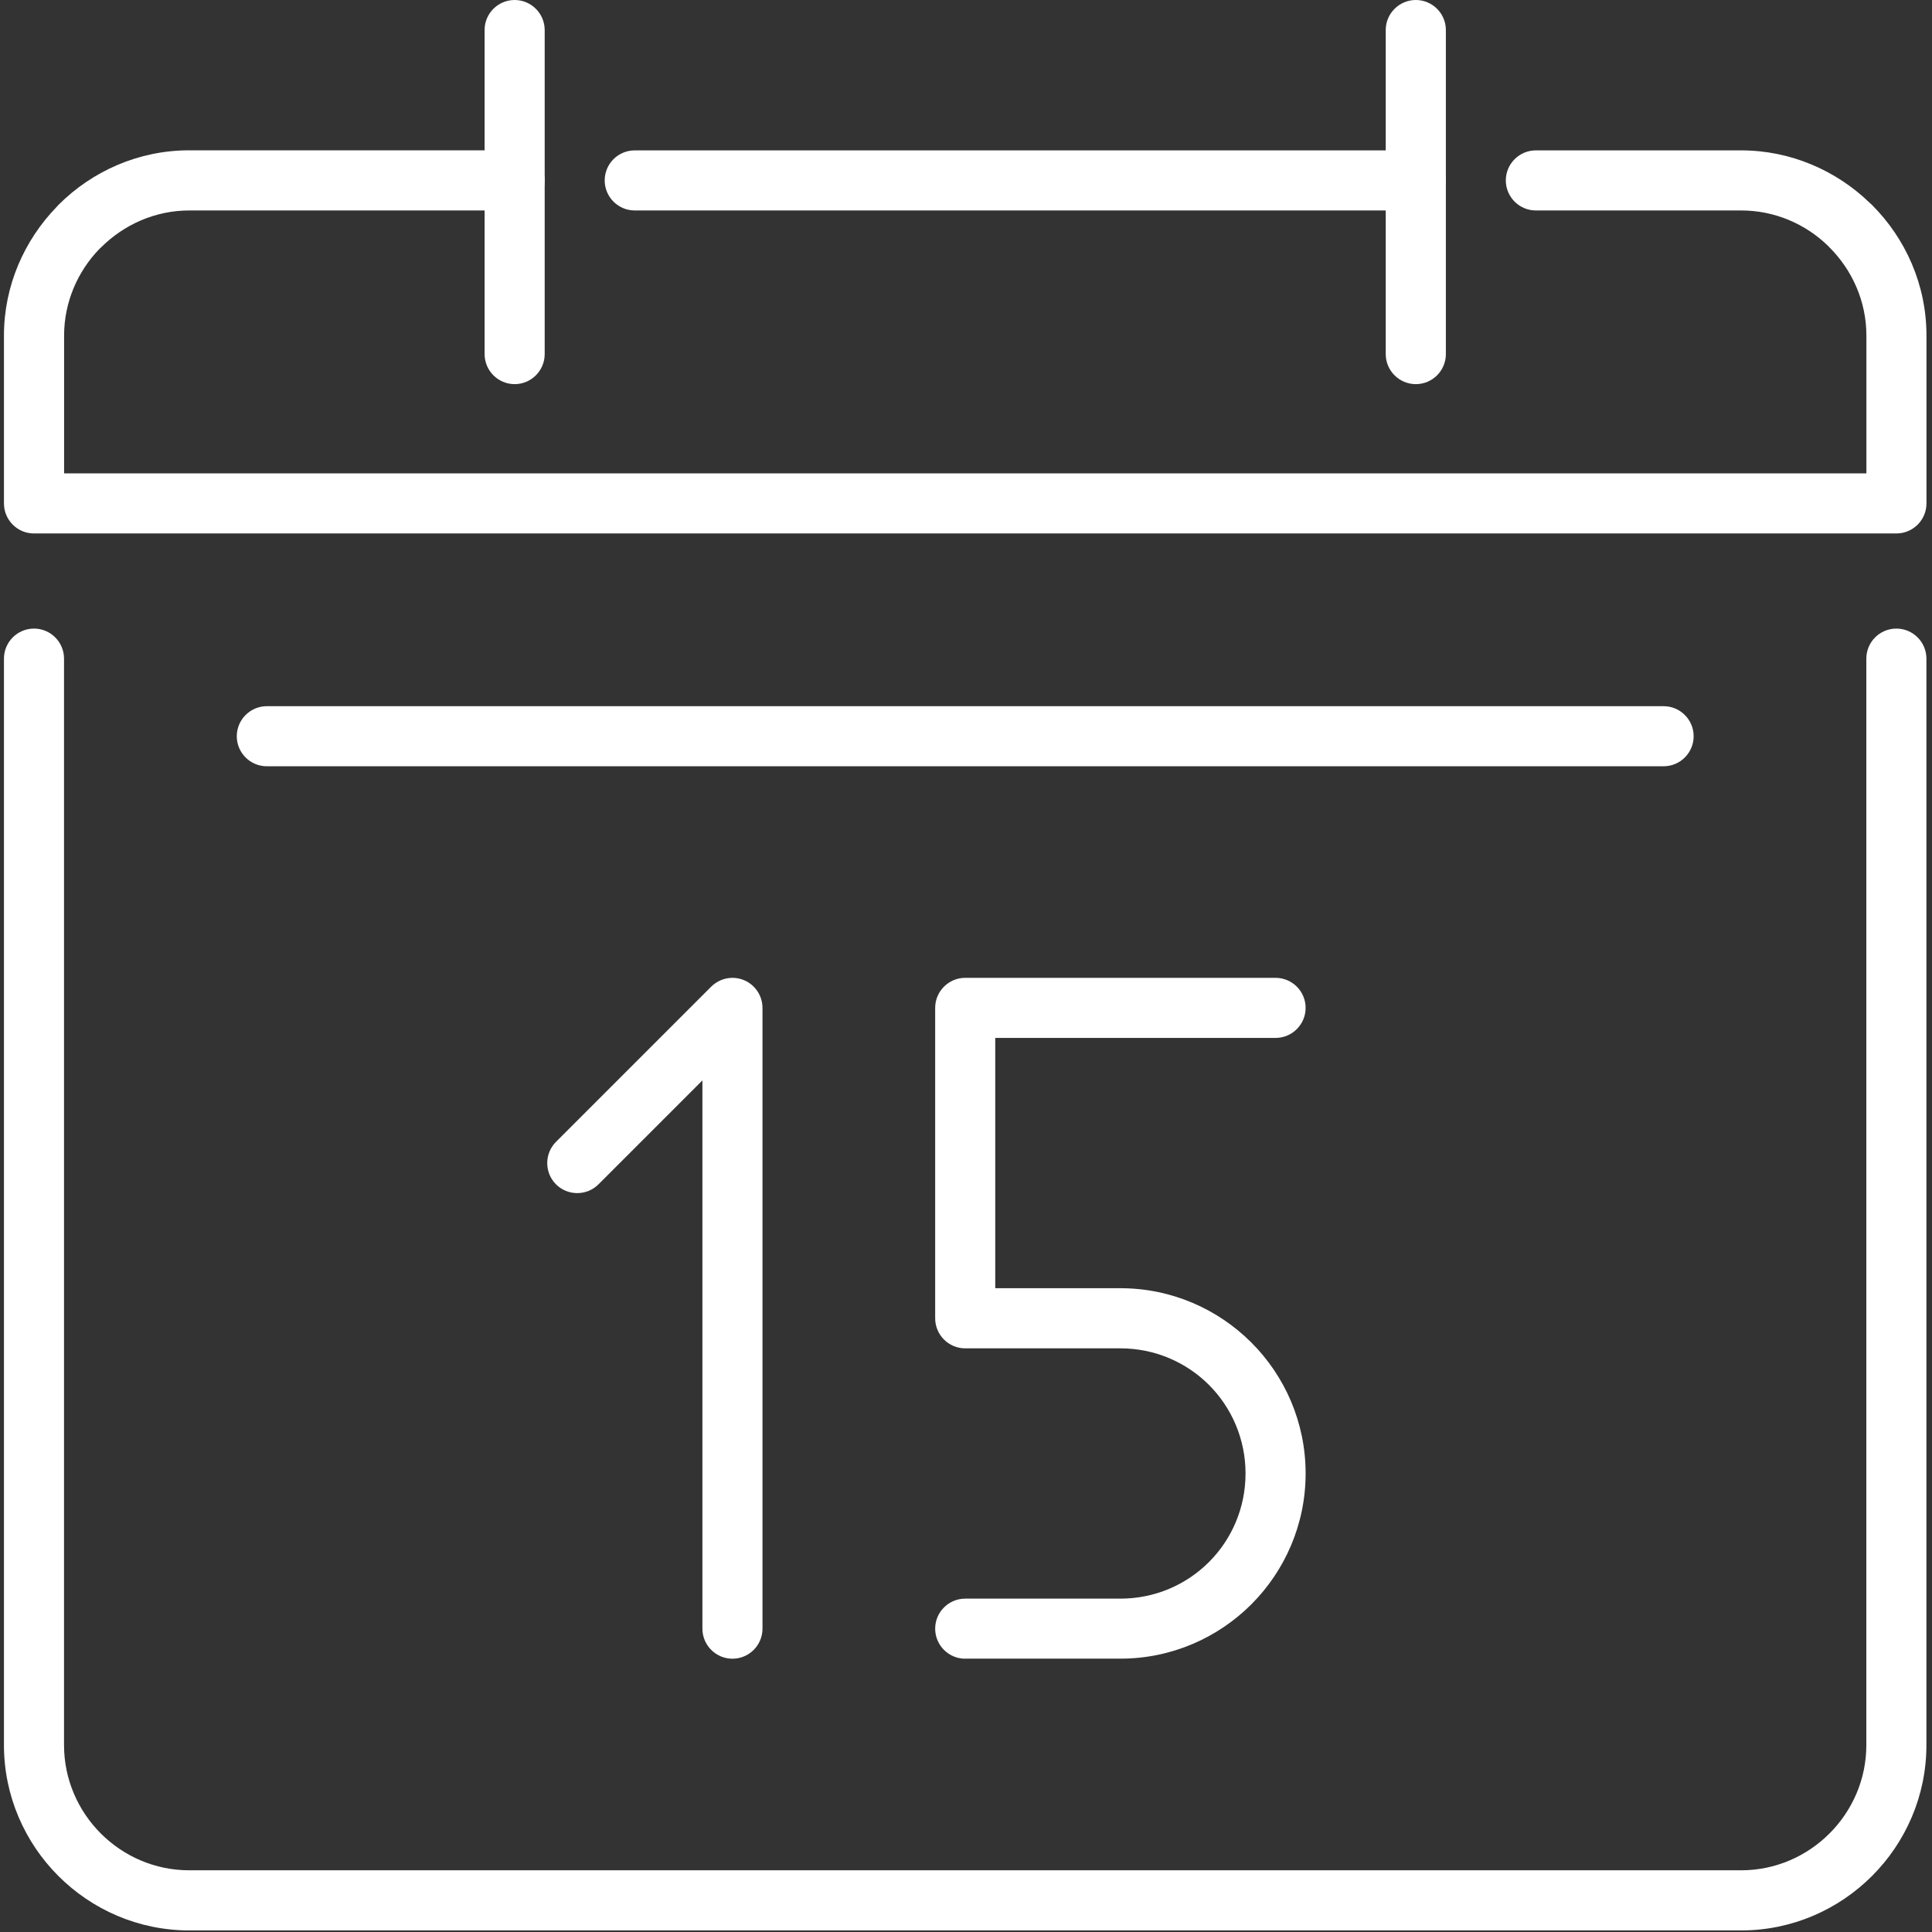
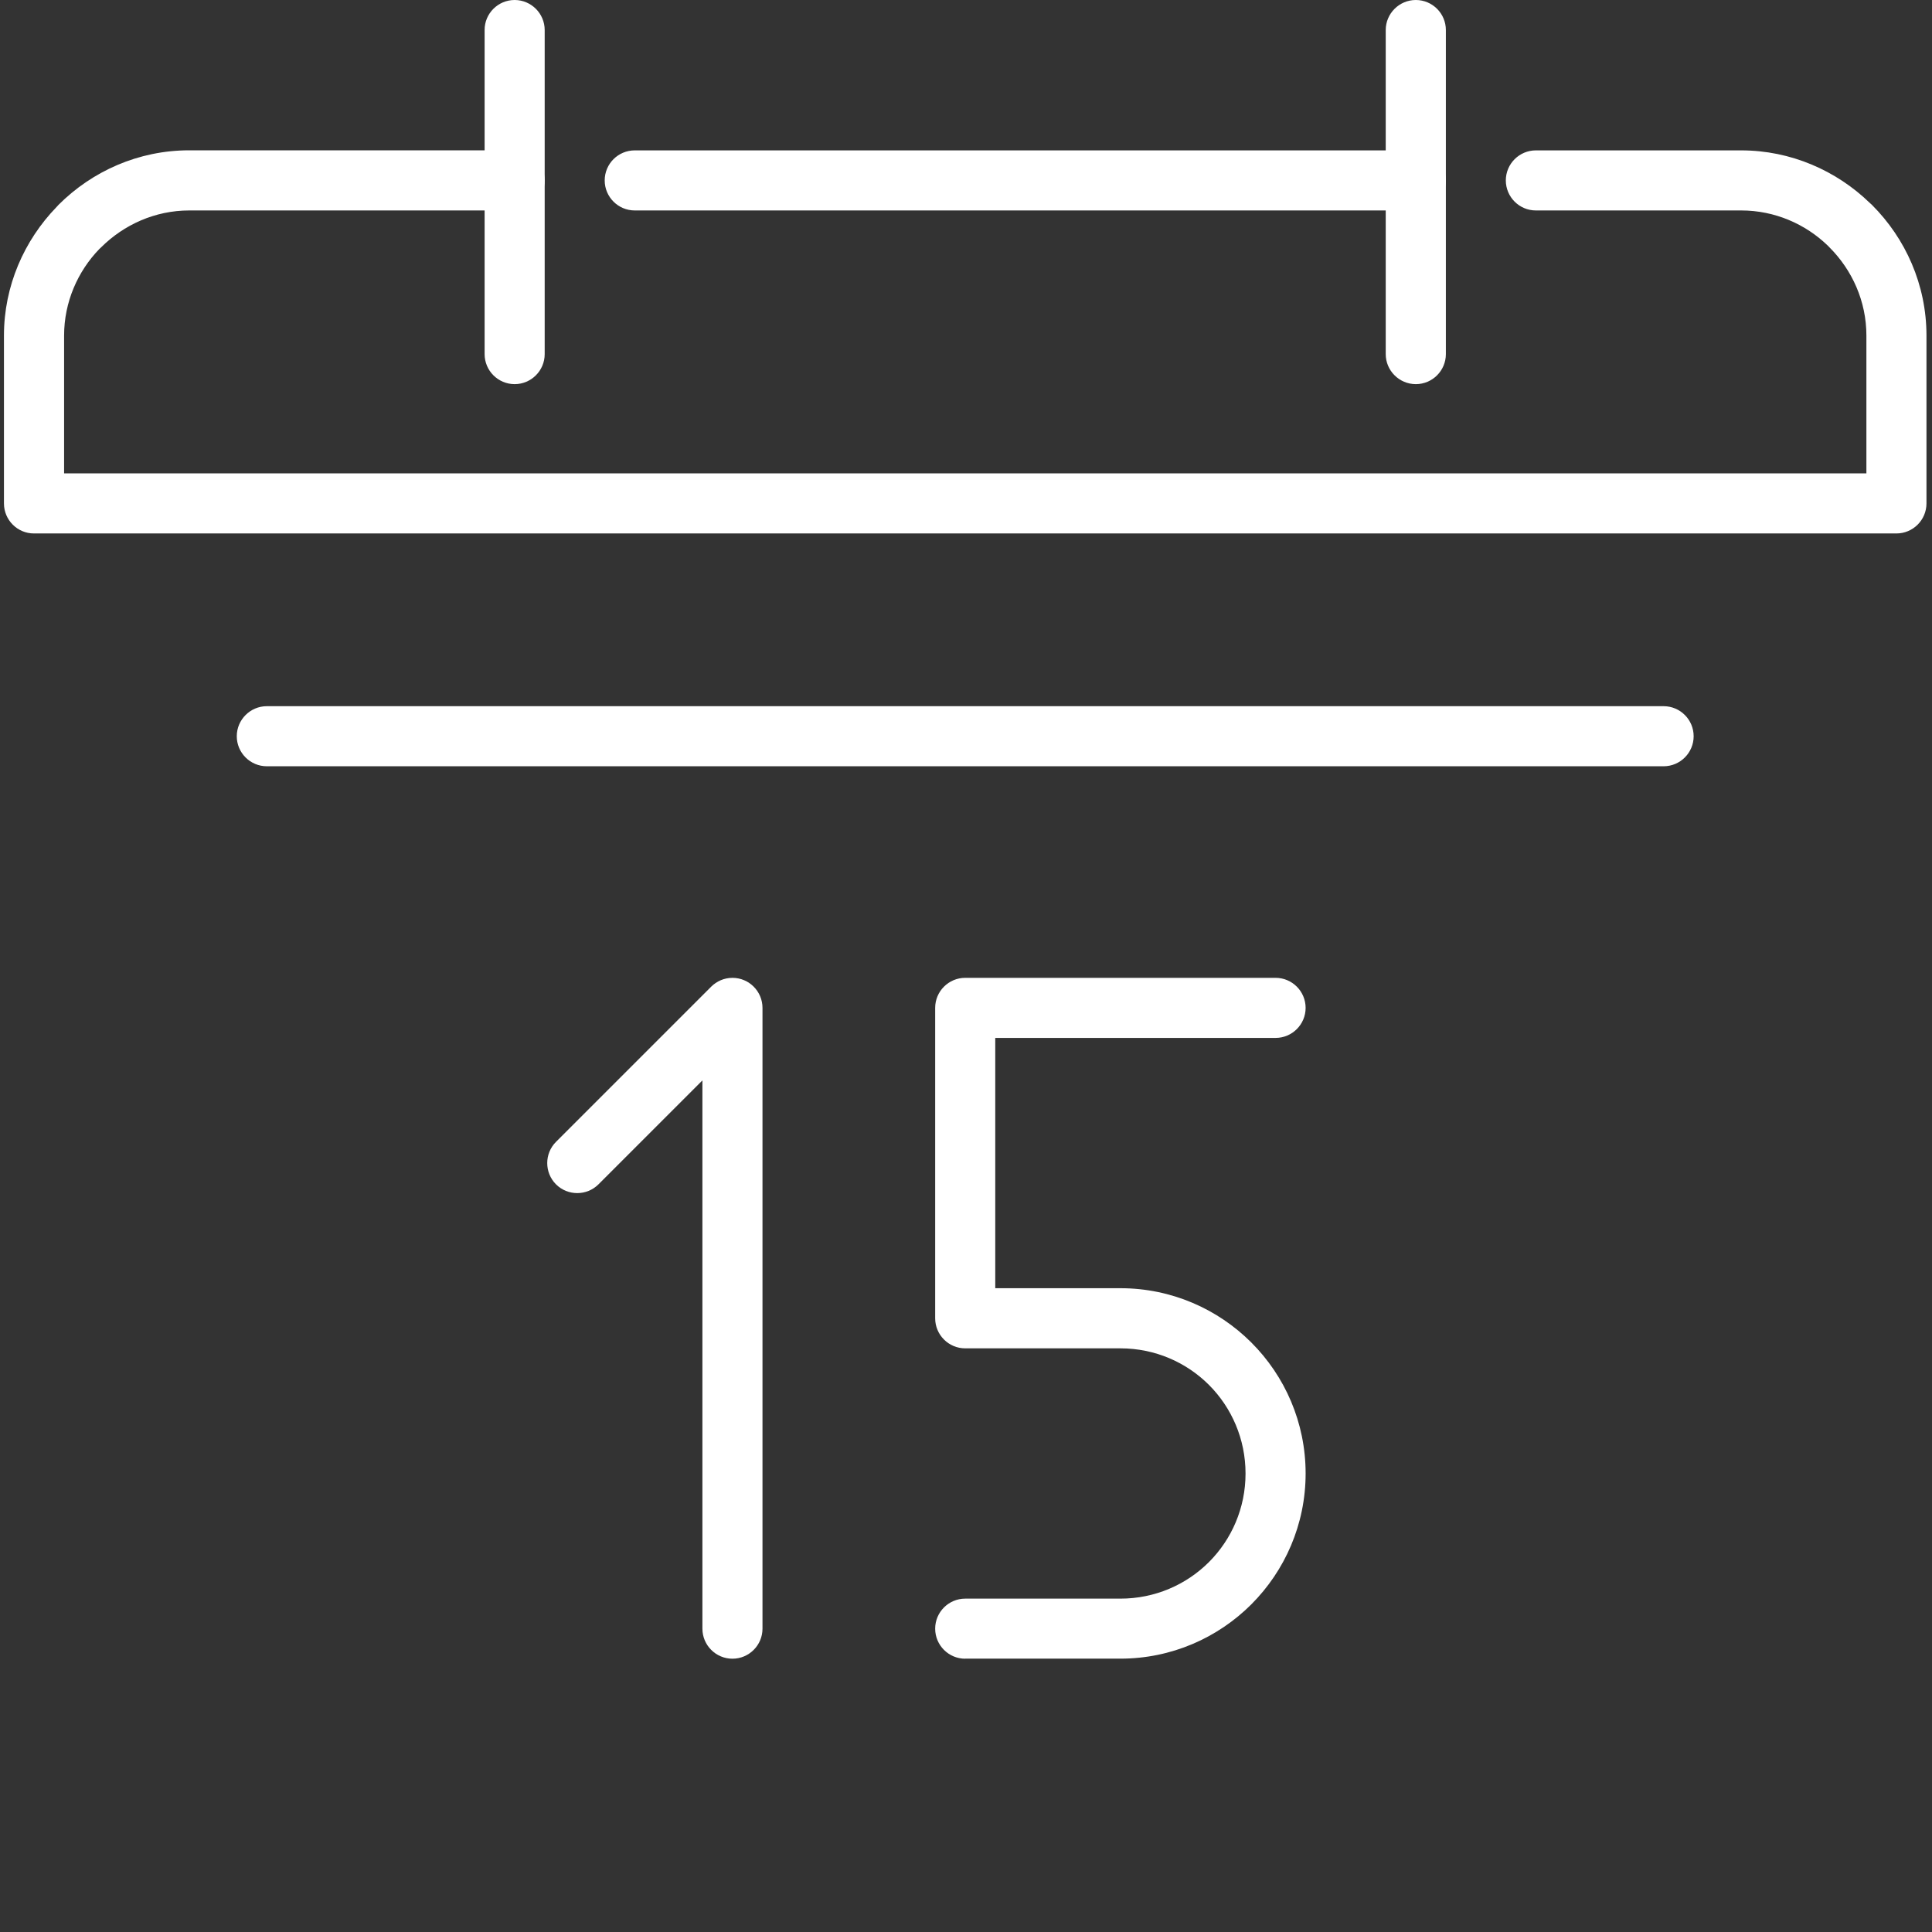
<svg xmlns="http://www.w3.org/2000/svg" width="615" height="615" viewBox="0 0 615 615" fill="none">
  <rect x="0" y="0" width="615" height="615" fill="#333333" stroke="none" />
  <g clip-path="url(#clip0_527_63)">
    <path d="M460.253 112.718C460.253 117.999 455.952 122.28 450.691 122.28C445.411 122.28 441.109 117.98 441.109 112.718V9.562C441.109 4.301 445.411 0 450.691 0C455.971 0 460.253 4.301 460.253 9.562V112.718Z" fill="white" />
    <path d="M173.387 112.718C173.387 117.999 169.087 122.28 163.825 122.28C158.544 122.28 154.263 117.98 154.263 112.718V9.562C154.243 4.301 158.544 0 163.825 0C169.086 0 173.387 4.301 173.387 9.562V112.718Z" fill="white" />
    <path d="M84.933 243.921C79.652 243.921 75.371 239.62 75.371 234.359C75.371 229.098 79.671 224.797 84.933 224.797H529.566C534.846 224.797 539.128 229.098 539.128 234.359C539.128 239.62 534.847 243.921 529.566 243.921H84.933Z" fill="white" />
    <path d="M242.718 518.443C242.718 523.723 238.417 528.005 233.156 528.005C227.875 528.005 223.594 523.704 223.594 518.443V343.915L190.509 377.001C186.788 380.722 180.707 380.722 176.987 377.001C173.267 373.28 173.267 367.199 176.987 363.48L226.395 314.072C228.135 312.35 230.516 311.271 233.156 311.271C238.437 311.271 242.718 315.572 242.718 320.833V518.443Z" fill="white" />
    <path d="M307.25 528.006C301.969 528.006 297.688 523.705 297.688 518.444C297.688 513.164 301.989 508.882 307.25 508.882H356.658C367.659 508.882 377.621 504.443 384.821 497.261L384.861 497.221C392.044 490.02 396.483 480.058 396.483 469.056C396.483 458.054 392.044 448.074 384.861 440.871L384.821 440.831C377.621 433.649 367.659 429.209 356.658 429.209H307.25C301.969 429.209 297.688 424.908 297.688 419.647V419.386V320.83C297.688 315.55 301.989 311.268 307.25 311.268H307.491H406.047C411.328 311.268 415.609 315.57 415.609 320.83C415.609 326.111 411.308 330.392 406.047 330.392H316.812V410.067H356.661C372.902 410.067 387.644 416.688 398.307 427.33L398.346 427.37C409.008 438.031 415.609 452.794 415.609 469.037C415.609 485.279 408.988 500.02 398.346 510.683L398.307 510.723C387.645 521.366 372.883 527.987 356.661 527.987H307.251V528.006H307.25Z" fill="white" />
-     <path d="M1.259 209.654C1.259 204.373 5.56 200.092 10.821 200.092C16.102 200.092 20.383 204.393 20.383 209.654V555.51C20.383 566.451 24.884 576.434 32.085 583.635C39.306 590.857 49.268 595.358 60.21 595.358H554.25C565.191 595.358 575.152 590.857 582.375 583.635C589.596 576.413 594.097 566.451 594.097 555.51V209.654C594.097 204.373 598.377 200.092 603.659 200.092C608.94 200.092 613.221 204.393 613.221 209.654V555.51C613.221 571.734 606.58 586.495 595.899 597.177C585.216 607.86 570.474 614.499 554.253 614.499H60.253C44.03 614.499 29.268 607.858 18.586 597.177C7.902 586.496 1.259 571.714 1.259 555.511V209.654Z" fill="white" />
    <path d="M163.825 47.869C169.106 47.869 173.387 52.15 173.387 57.431C173.387 62.712 169.087 66.993 163.825 66.993H60.25C49.388 66.993 39.426 71.514 32.166 78.755L31.666 79.215C24.725 86.376 20.404 96.178 20.404 106.819V150.686H594.117V106.819C594.117 95.917 589.596 85.976 582.376 78.755L581.916 78.275C574.755 71.314 564.953 66.993 554.27 66.993H488.899C483.619 66.993 479.337 62.692 479.337 57.431C479.337 52.15 483.638 47.869 488.899 47.869H554.27C570.034 47.869 584.576 54.29 595.236 64.632L595.896 65.232C606.58 75.914 613.24 90.636 613.24 106.819V159.988V160.248C613.24 165.529 608.939 169.81 603.678 169.81H11.081H10.821C5.56 169.829 1.259 165.528 1.259 160.247V106.818C1.259 91.036 7.68 76.533 18.022 65.871L18.622 65.211C29.324 54.509 44.066 47.848 60.229 47.848H163.826L163.825 47.869ZM450.693 47.869H202.052C196.771 47.869 192.49 52.15 192.49 57.431C192.49 62.712 196.79 66.993 202.052 66.993H450.693C455.973 66.993 460.255 62.692 460.255 57.431C460.254 52.149 455.954 47.869 450.693 47.869Z" fill="white" />
  </g>
  <defs>
    <clipPath id="clip0_527_63">
      <rect width="614.5" height="614.499" fill="white" />
    </clipPath>
  </defs>
</svg>